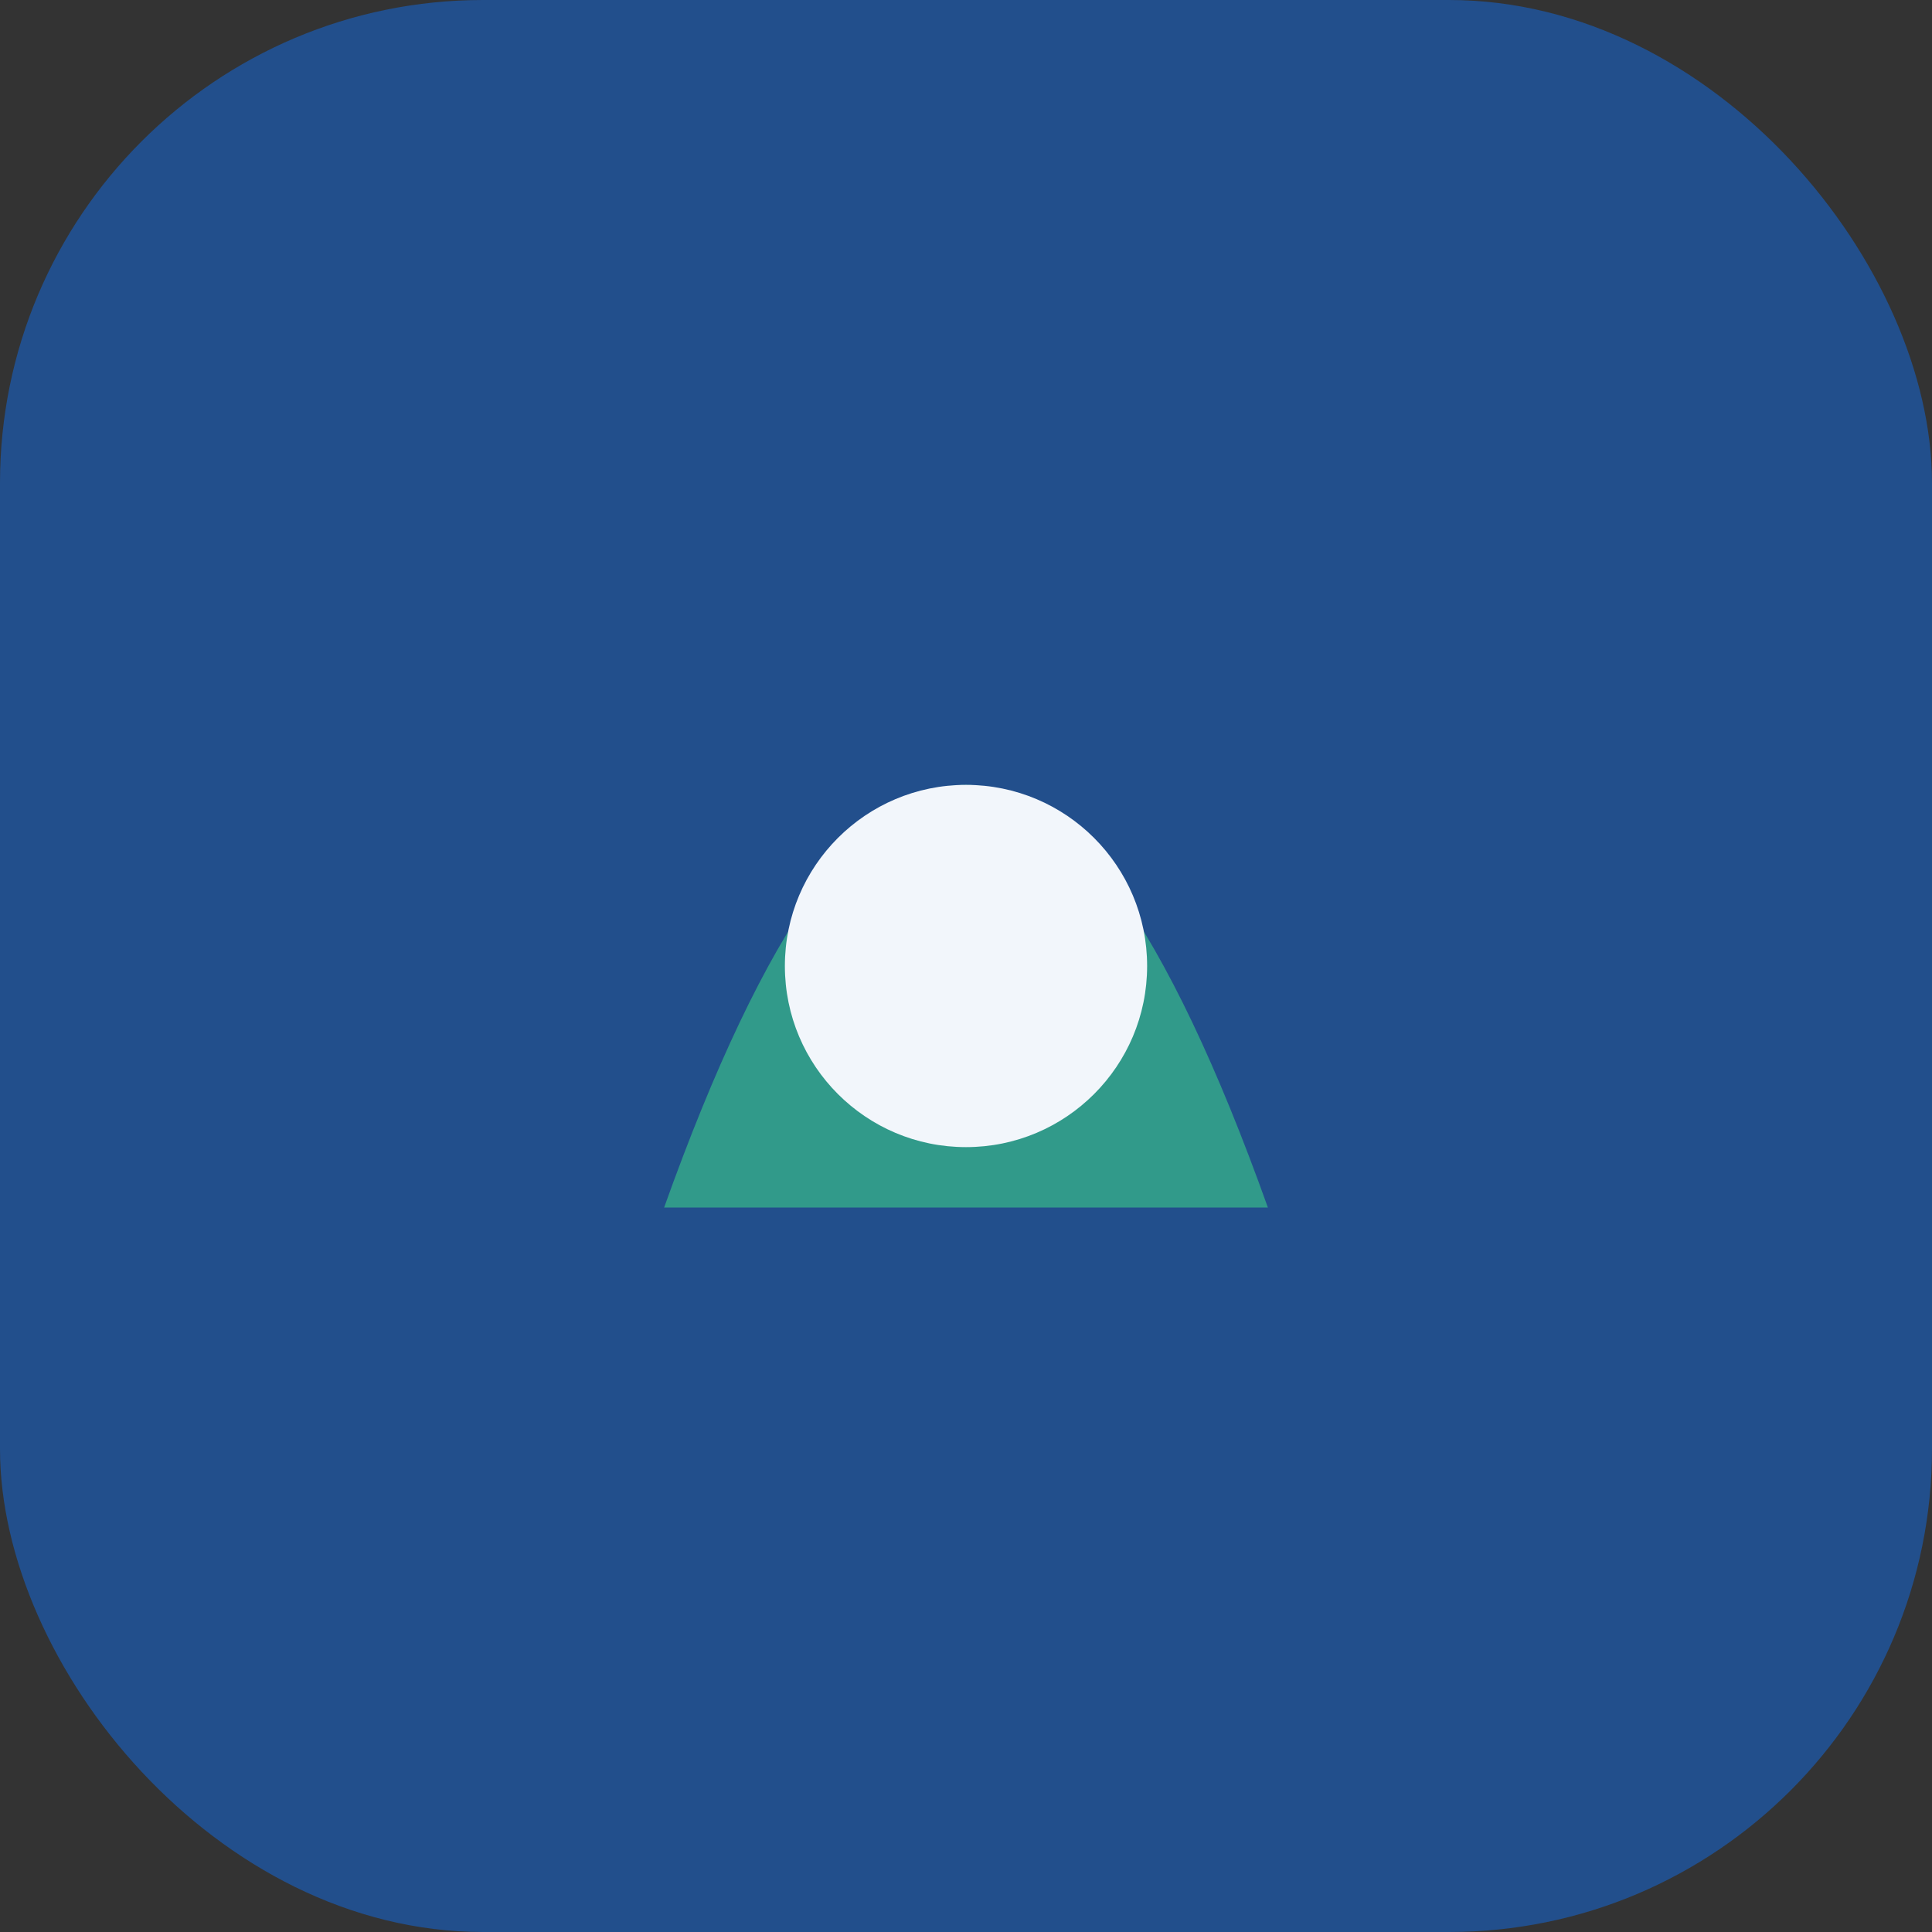
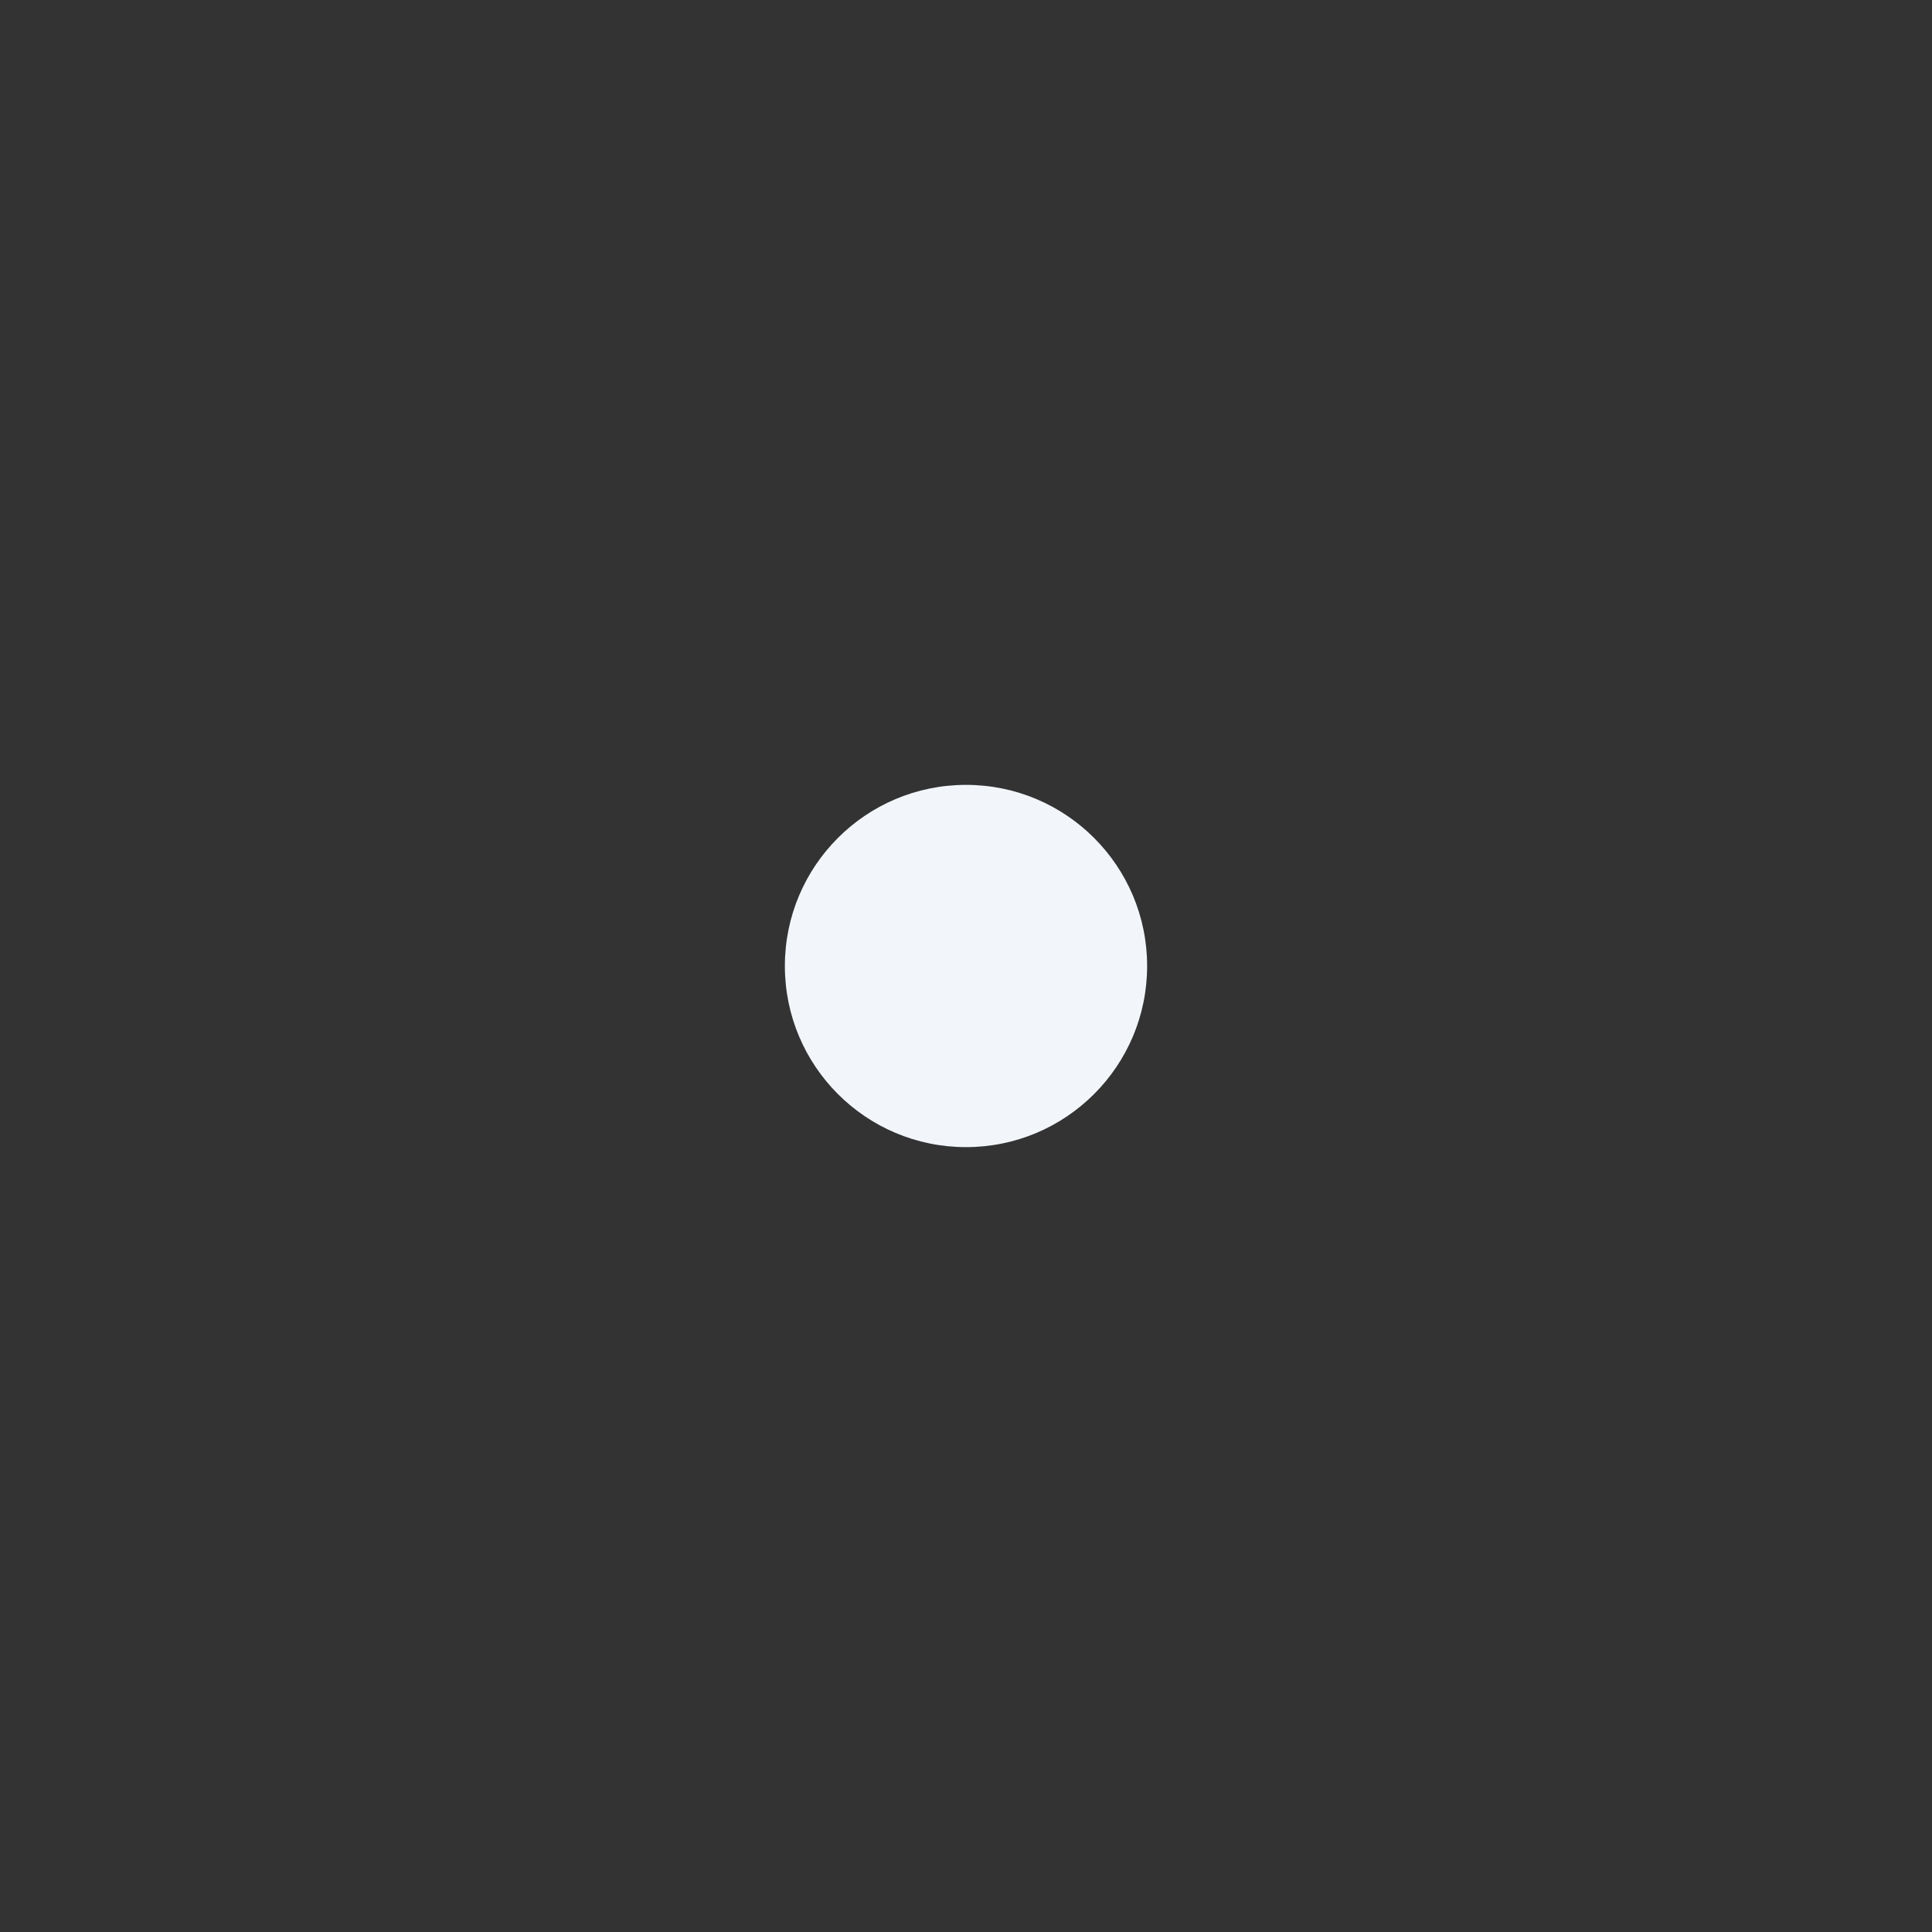
<svg xmlns="http://www.w3.org/2000/svg" width="32" height="32" viewBox="0 0 32 32">
  <rect x="0" y="0" width="32" height="32" fill="#333333" stroke="none" />
-   <rect width="32" height="32" rx="8" fill="#224F8C" />
-   <path d="M11 20Q16 6 21 20Z" fill="#319A8A" />
  <circle cx="16" cy="16" r="3" fill="#F2F6FB" />
</svg>